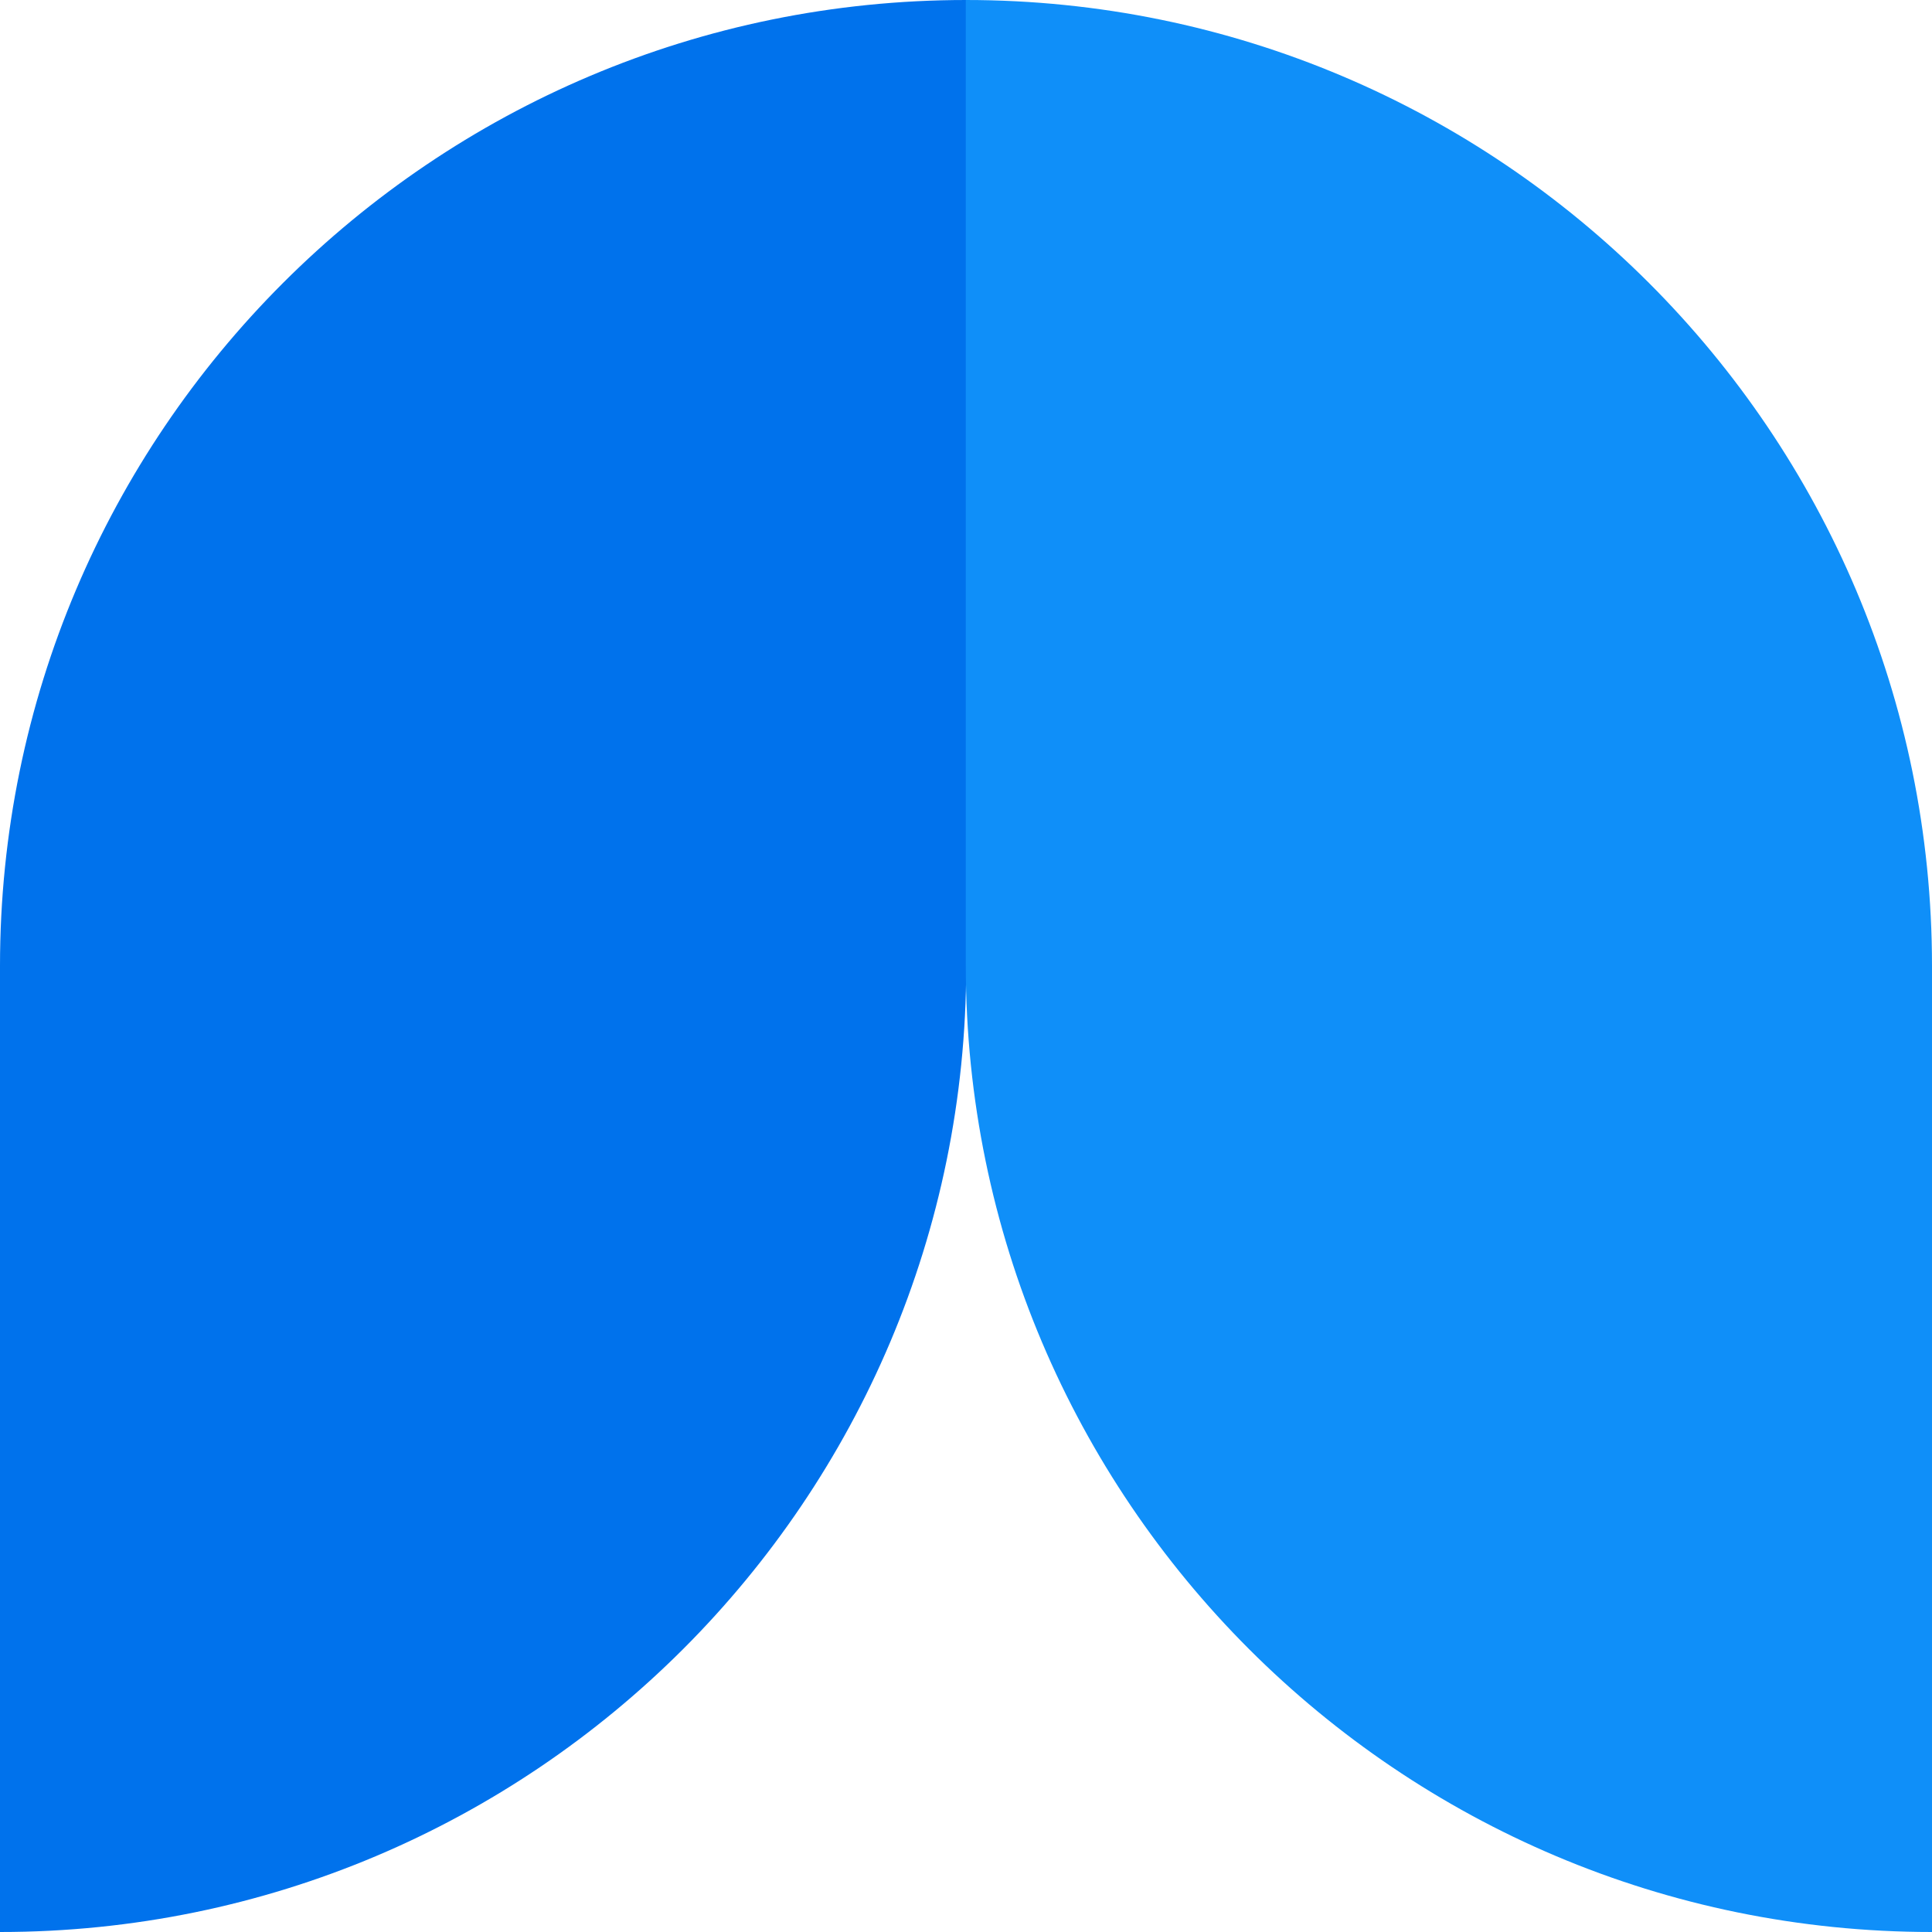
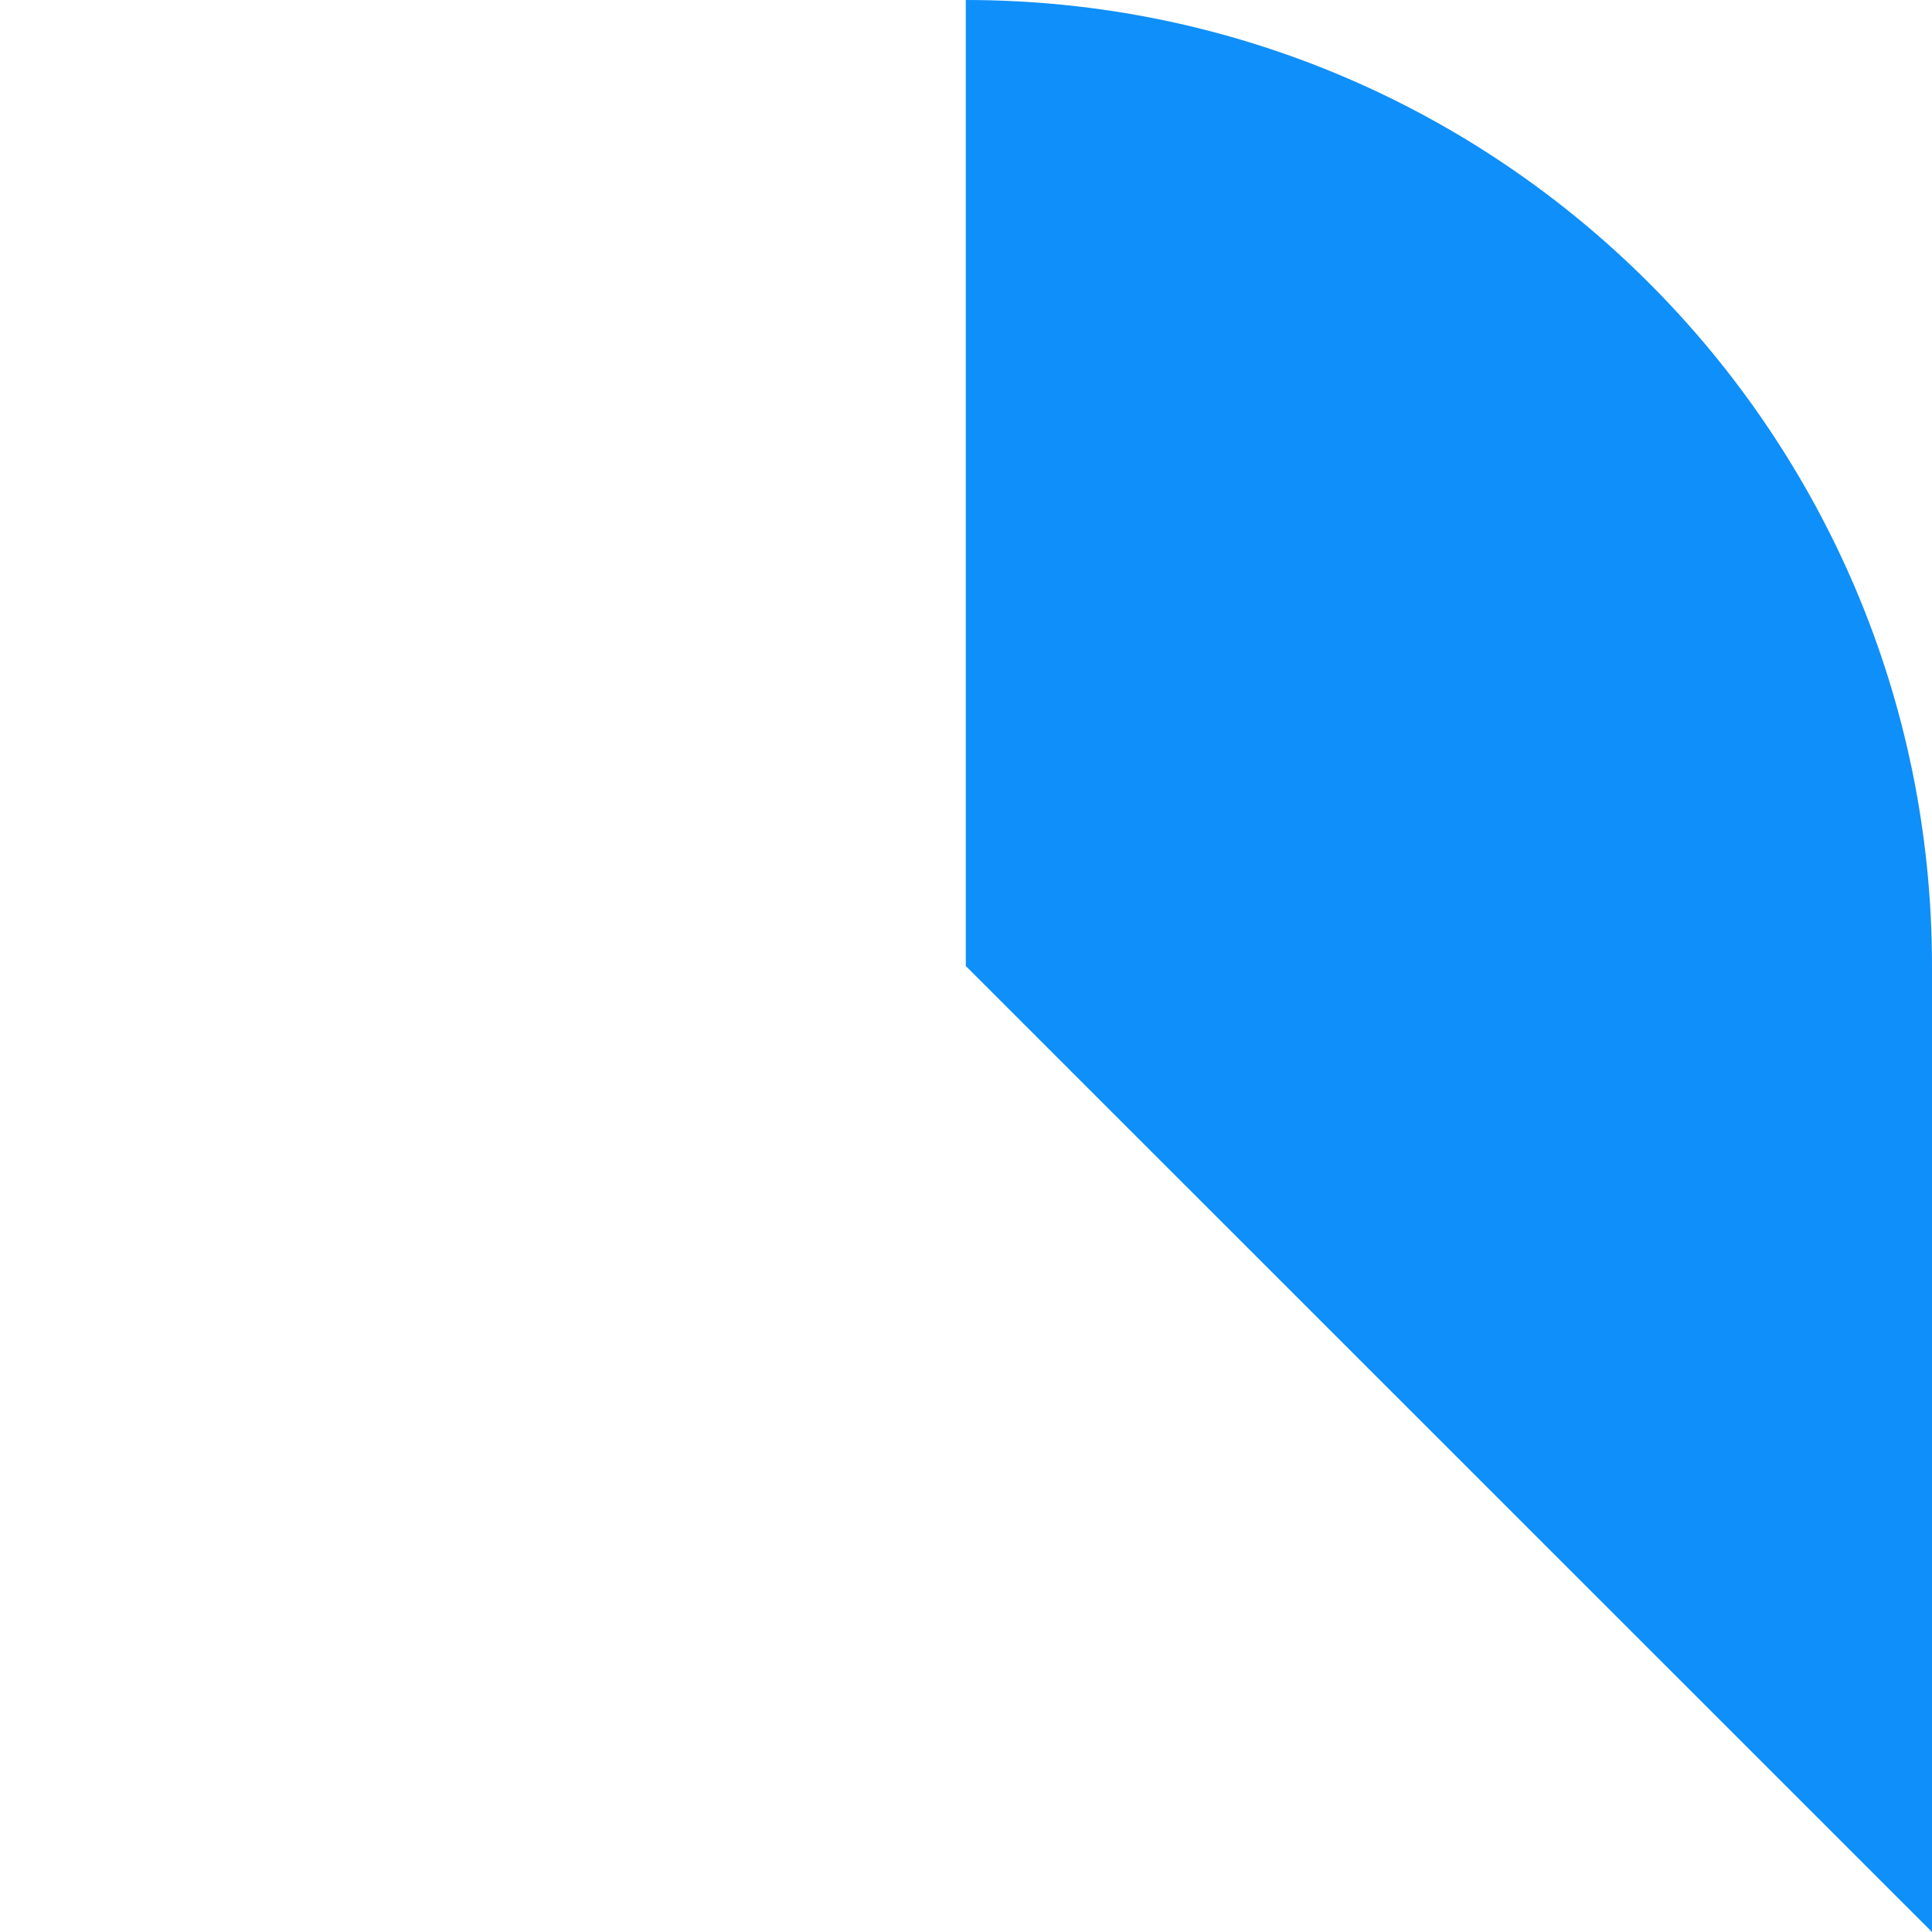
<svg xmlns="http://www.w3.org/2000/svg" width="500" height="500" viewBox="0 0 500 500" fill="none">
-   <path d="M0 500V250C0 111.949 111.974 0 250.052 0V250C250.052 388.05 138.078 500 0 500Z" fill="#0072EC" />
-   <path d="M500 500V250C500 111.949 388.027 0 249.948 0V250C250.047 388.05 361.923 500 500 500Z" fill="#0F8FF9" />
+   <path d="M500 500V250C500 111.949 388.027 0 249.948 0V250Z" fill="#0F8FF9" />
</svg>